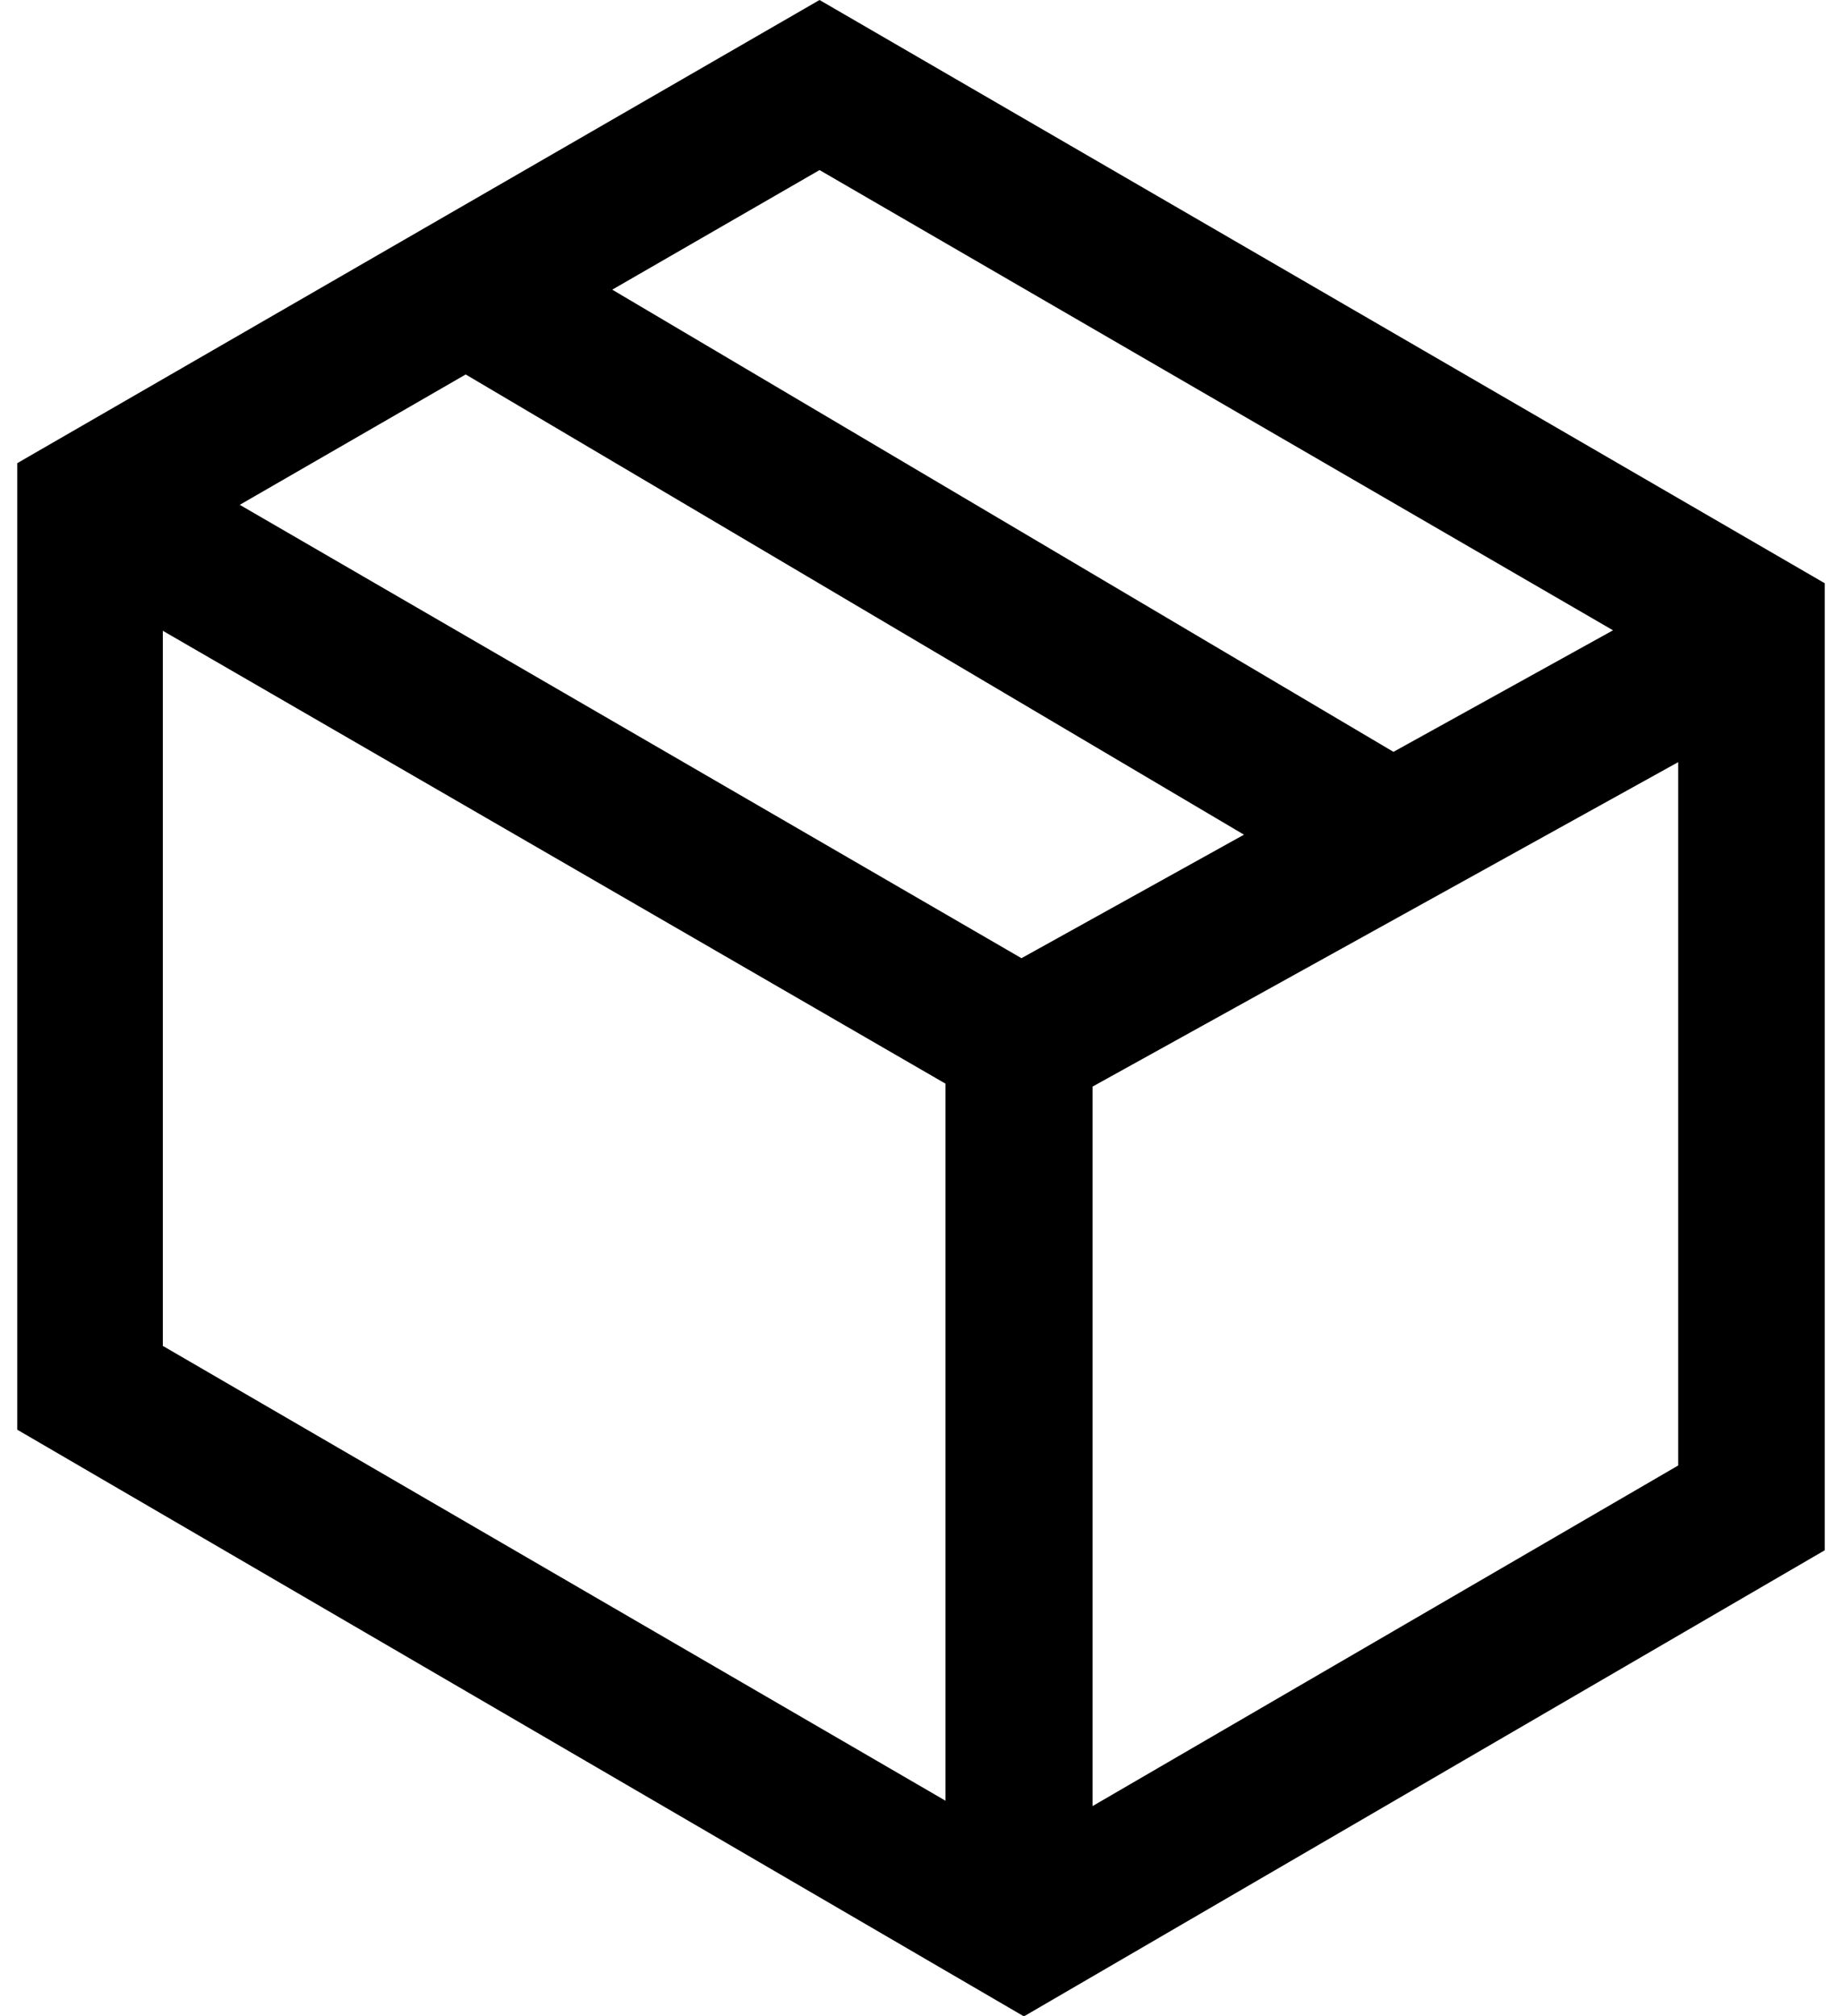
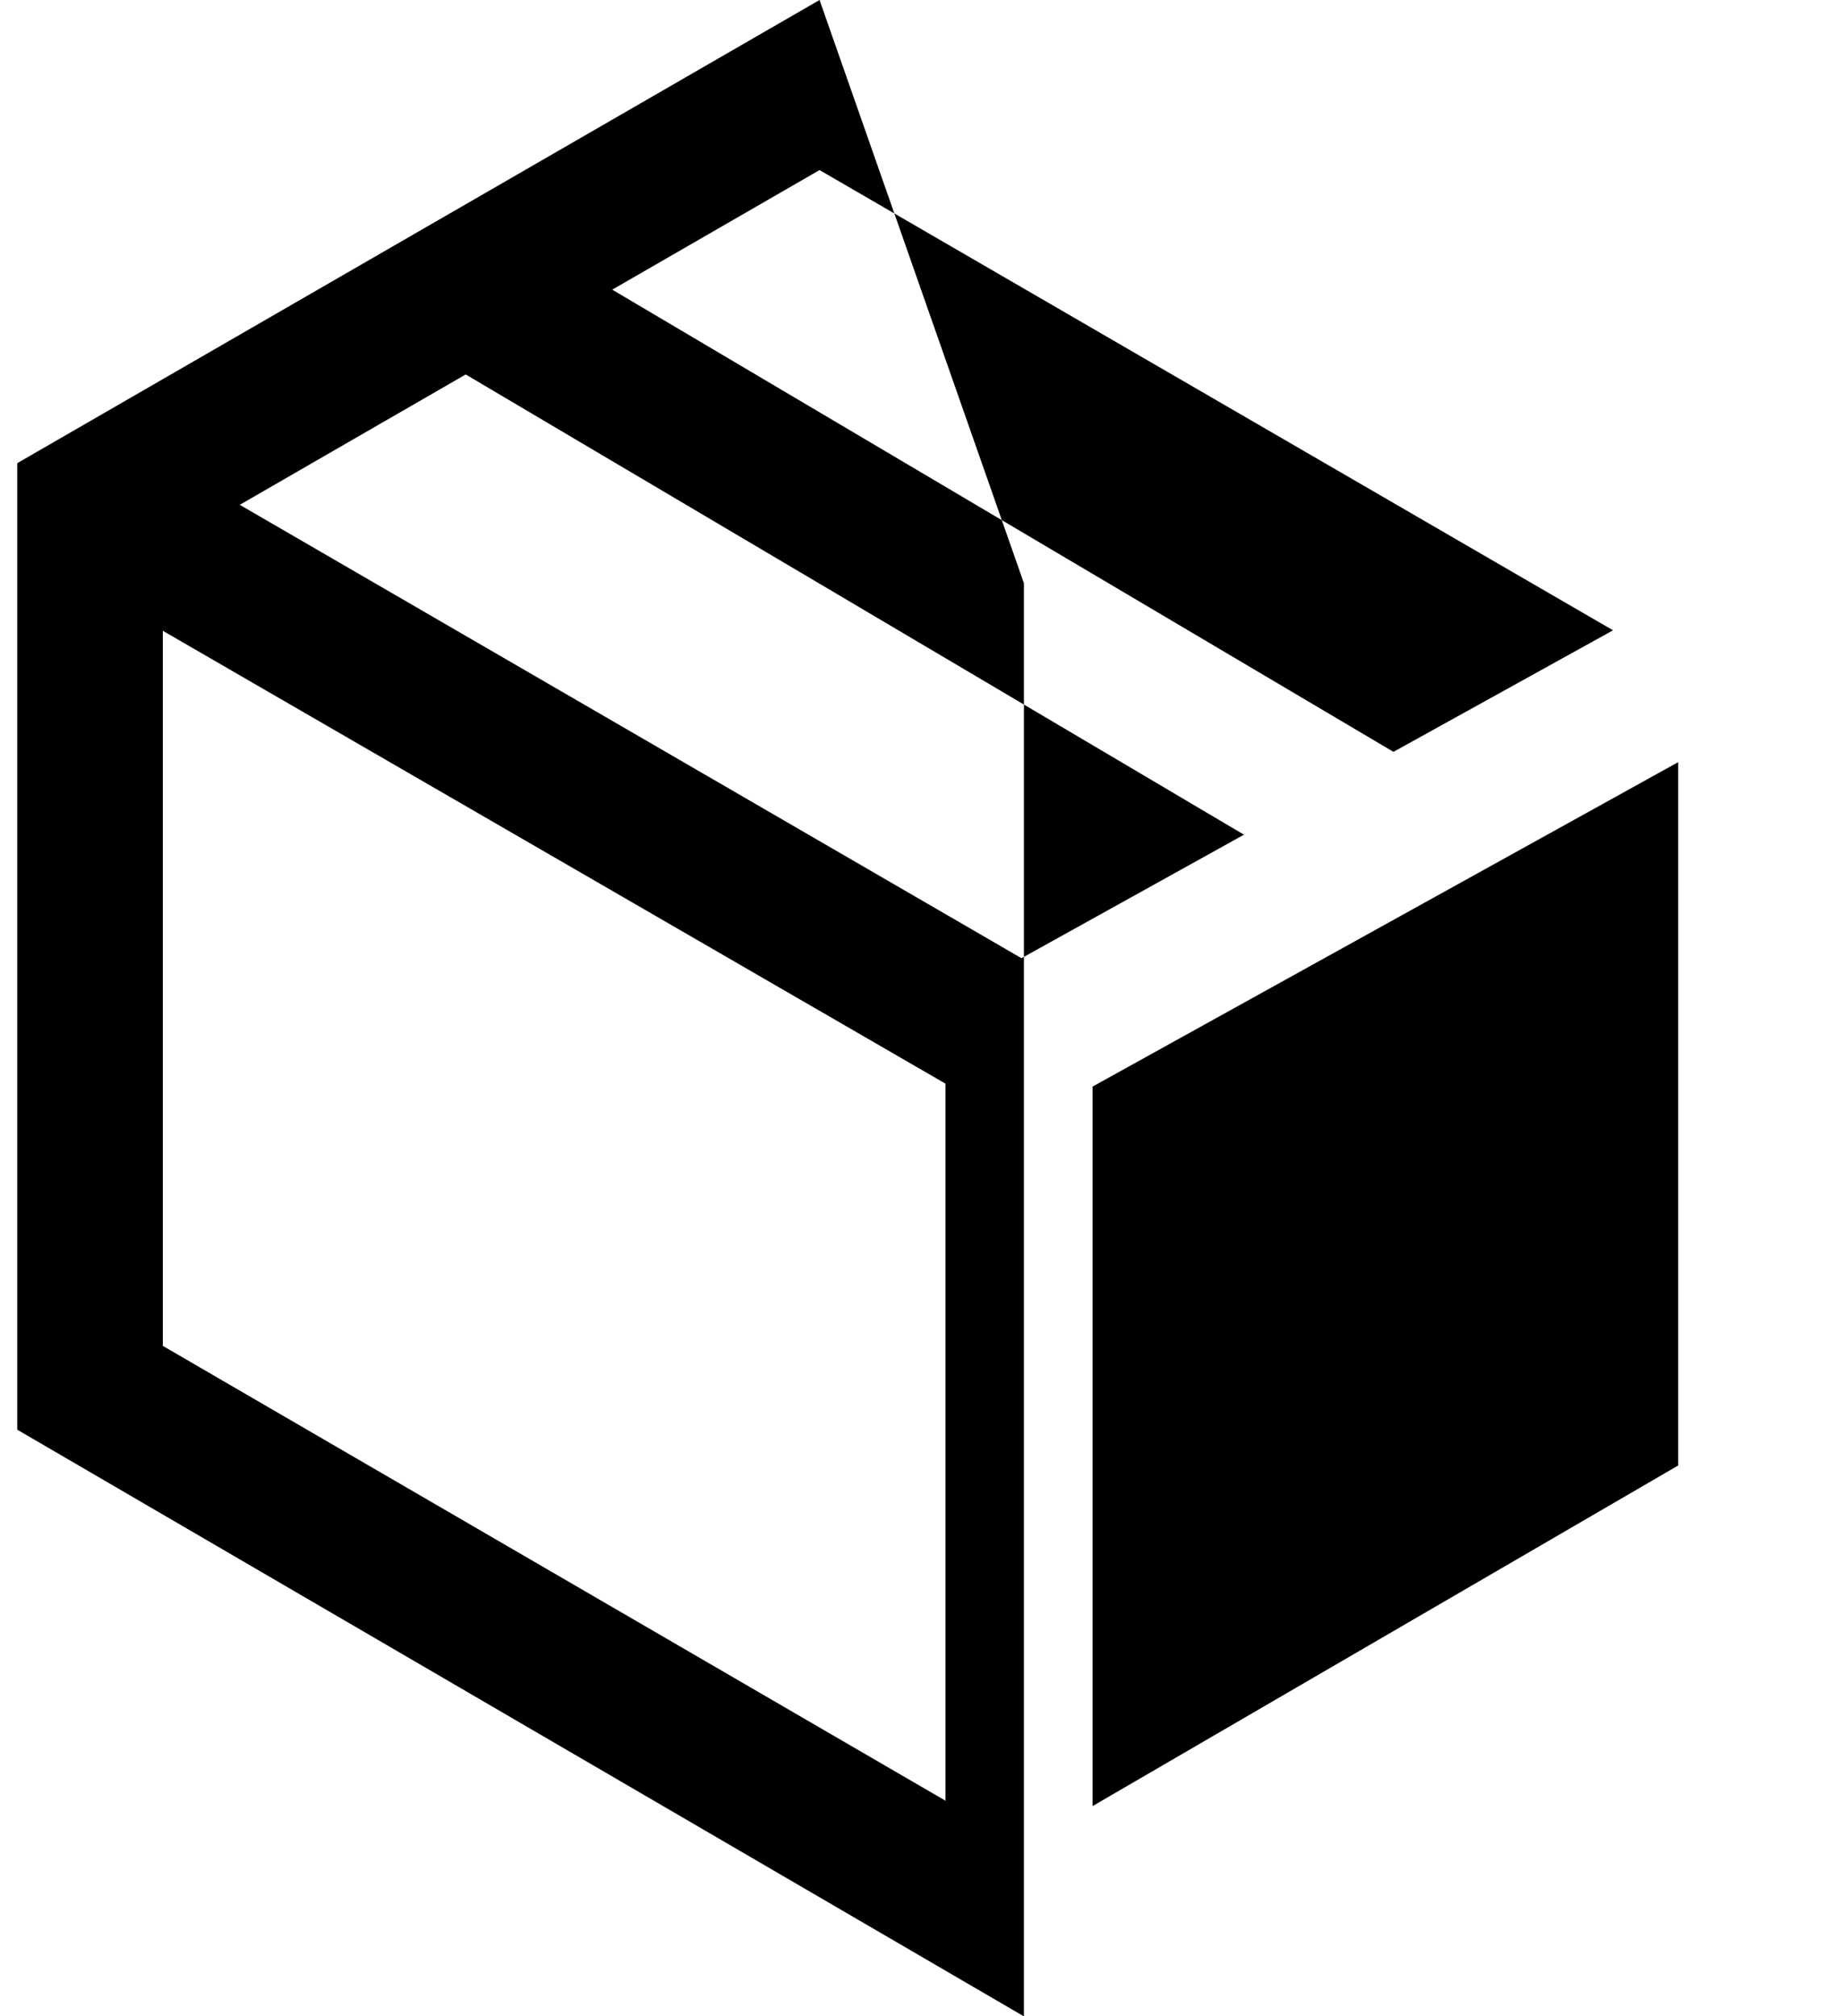
<svg xmlns="http://www.w3.org/2000/svg" width="53" height="58" version="1.1" x="0" y="0" viewBox="-151.4 75.3 368.8 411.3" enable-background="new -151.4 75.3 368.8 411.3" xml:space="preserve" class="injected-svg">
-   <path d="M12.3 75.3l-163.7 94.5v197.2L54 486.7l163.4-95.1V194.3L12.3 75.3zM174.2 203.9l-44.8 24.8 -159.4-94.3L12.3 110 174.2 203.9zM38 442.7l-159.7-92.8V204L38 296.4V442.7zM53.5 270.8L-106 178.3l46.1-26.6 158.8 93.9L53.5 270.8zM187.5 374.3L68 443.8V297l119.5-66.2L187.5 374.3 187.5 374.3z" />
+   <path d="M12.3 75.3l-163.7 94.5v197.2L54 486.7V194.3L12.3 75.3zM174.2 203.9l-44.8 24.8 -159.4-94.3L12.3 110 174.2 203.9zM38 442.7l-159.7-92.8V204L38 296.4V442.7zM53.5 270.8L-106 178.3l46.1-26.6 158.8 93.9L53.5 270.8zM187.5 374.3L68 443.8V297l119.5-66.2L187.5 374.3 187.5 374.3z" />
</svg>